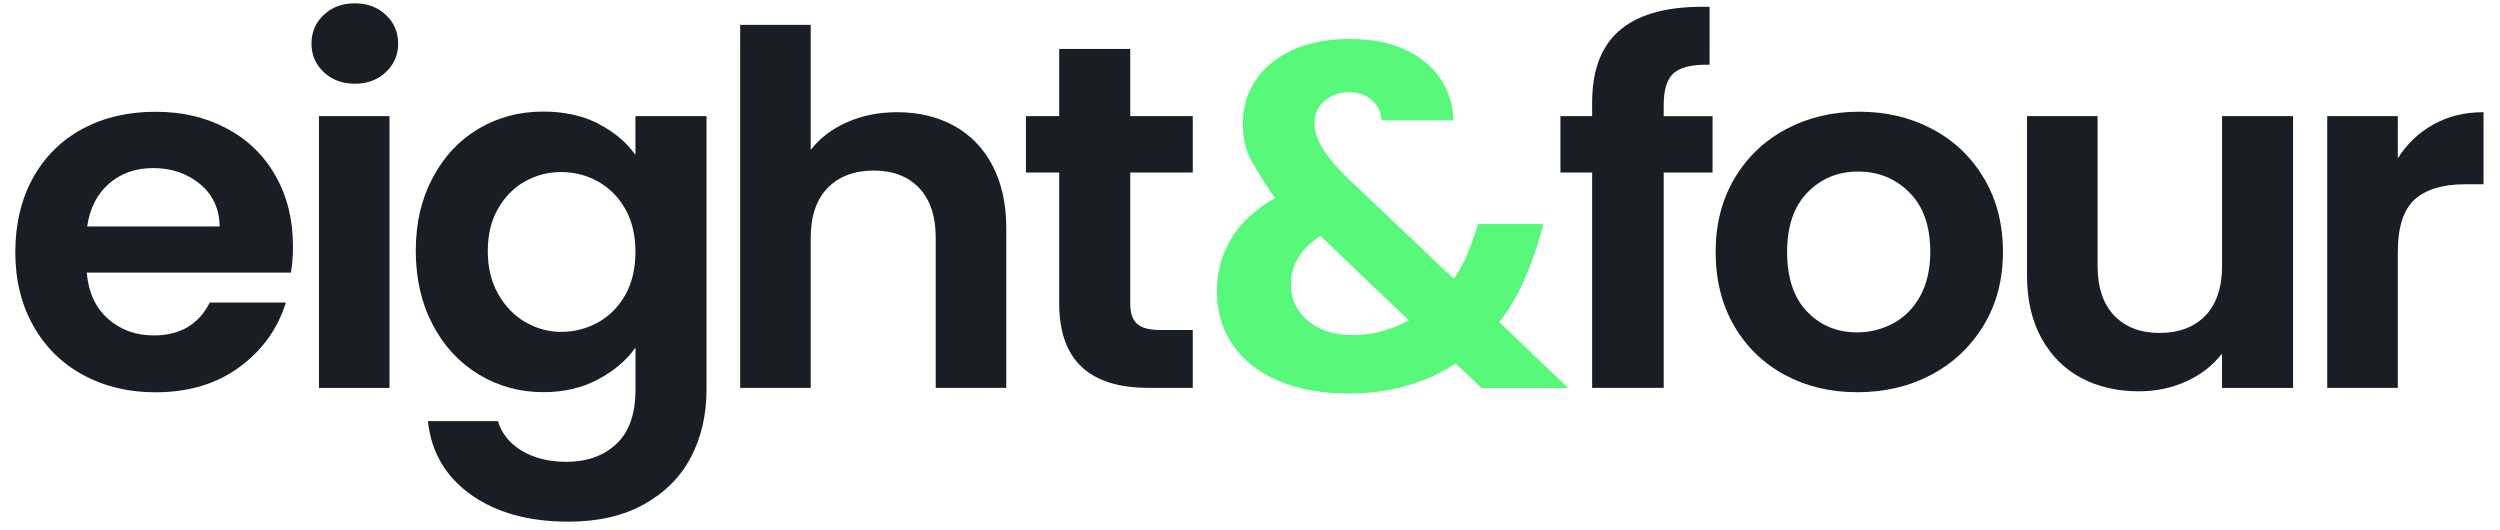
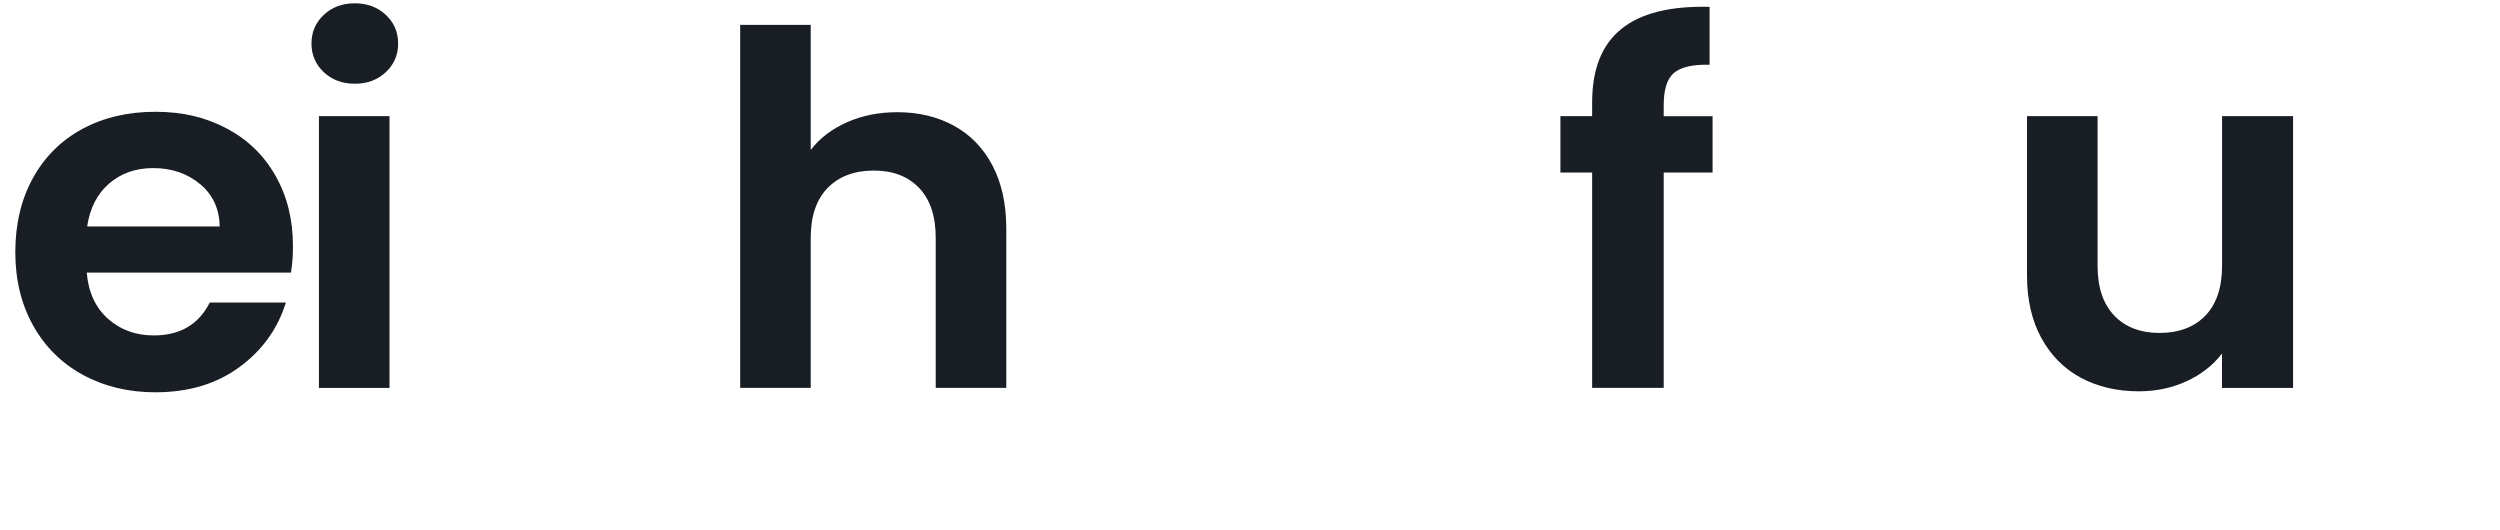
<svg xmlns="http://www.w3.org/2000/svg" width="132" height="28" viewBox="0 0 132 28" fill="none">
  <path d="M15.353 14.393H4.58C4.668 15.431 5.04 16.24 5.699 16.829C6.354 17.415 7.163 17.71 8.121 17.71C9.505 17.71 10.49 17.132 11.076 15.975H15.093C14.667 17.356 13.851 18.494 12.644 19.381C11.436 20.269 9.957 20.713 8.202 20.713C6.783 20.713 5.511 20.407 4.384 19.796C3.257 19.184 2.38 18.314 1.751 17.191C1.123 16.069 0.808 14.774 0.808 13.308C0.808 11.841 1.119 10.521 1.74 9.398C2.361 8.275 3.231 7.413 4.346 6.808C5.465 6.204 6.749 5.902 8.205 5.902C9.662 5.902 10.861 6.197 11.969 6.782C13.077 7.368 13.939 8.204 14.548 9.282C15.162 10.36 15.468 11.599 15.468 12.998C15.468 13.517 15.434 13.983 15.361 14.397L15.353 14.393ZM11.601 11.957C11.582 11.024 11.237 10.278 10.562 9.718C9.888 9.159 9.064 8.875 8.087 8.875C7.163 8.875 6.389 9.148 5.76 9.692C5.132 10.237 4.744 10.991 4.603 11.957H11.601Z" fill="#191E24" />
  <path d="M17.097 3.812C16.664 3.406 16.446 2.902 16.446 2.298C16.446 1.693 16.664 1.19 17.097 0.783C17.53 0.376 18.078 0.175 18.734 0.175C19.389 0.175 19.933 0.376 20.37 0.783C20.803 1.19 21.022 1.693 21.022 2.298C21.022 2.902 20.803 3.406 20.37 3.812C19.937 4.219 19.389 4.421 18.734 4.421C18.078 4.421 17.53 4.219 17.097 3.812ZM20.566 6.133V20.482H16.84V6.133H20.566Z" fill="#191E24" />
-   <path d="M31.581 6.532C32.412 6.954 33.072 7.502 33.551 8.178V6.133H37.303V20.583C37.303 21.911 37.027 23.097 36.479 24.142C35.931 25.187 35.103 26.015 34.003 26.627C32.903 27.239 31.573 27.544 30.013 27.544C27.92 27.544 26.203 27.071 24.866 26.119C23.528 25.168 22.769 23.873 22.593 22.235H26.291C26.487 22.892 26.909 23.415 27.556 23.802C28.204 24.191 28.99 24.384 29.91 24.384C30.99 24.384 31.868 24.071 32.542 23.441C33.217 22.81 33.554 21.855 33.554 20.579V18.352C33.075 19.027 32.416 19.587 31.573 20.034C30.73 20.482 29.768 20.706 28.687 20.706C27.445 20.706 26.311 20.396 25.28 19.773C24.253 19.15 23.44 18.277 22.846 17.143C22.252 16.012 21.953 14.714 21.953 13.244C21.953 11.774 22.248 10.509 22.846 9.386C23.44 8.263 24.249 7.402 25.268 6.797C26.288 6.193 27.426 5.891 28.687 5.891C29.787 5.891 30.753 6.103 31.588 6.525L31.581 6.532ZM33.018 11.039C32.661 10.409 32.182 9.927 31.581 9.588C30.979 9.252 30.331 9.084 29.637 9.084C28.944 9.084 28.308 9.248 27.721 9.577C27.135 9.905 26.66 10.383 26.299 11.013C25.935 11.644 25.755 12.39 25.755 13.252C25.755 14.114 25.935 14.871 26.299 15.516C26.663 16.165 27.142 16.662 27.736 17.005C28.33 17.352 28.963 17.523 29.637 17.523C30.312 17.523 30.975 17.356 31.581 17.02C32.182 16.684 32.661 16.199 33.018 15.569C33.37 14.938 33.551 14.184 33.551 13.304C33.551 12.423 33.374 11.67 33.018 11.039Z" fill="#191E24" />
  <path d="M50.364 6.636C51.234 7.11 51.913 7.812 52.4 8.733C52.886 9.658 53.132 10.767 53.132 12.061V20.478H49.406V12.554C49.406 11.416 49.115 10.539 48.529 9.923C47.942 9.311 47.145 9.006 46.133 9.006C45.121 9.006 44.294 9.311 43.7 9.923C43.105 10.535 42.806 11.412 42.806 12.554V20.478H39.081V1.312H42.806V7.916C43.285 7.293 43.926 6.808 44.723 6.454C45.52 6.099 46.409 5.924 47.383 5.924C48.502 5.924 49.495 6.163 50.361 6.636H50.364Z" fill="#191E24" />
-   <path d="M59.678 9.11V16.05C59.678 16.535 59.797 16.882 60.038 17.098C60.276 17.314 60.682 17.423 61.249 17.423H62.978V20.478H60.636C57.497 20.478 55.926 18.993 55.926 16.024V9.11H54.17V6.133H55.926V2.585H59.678V6.133H62.978V9.11H59.678Z" fill="#191E24" />
  <path d="M90.424 9.11H87.844V20.478H84.065V9.11H82.39V6.133H84.065V5.409C84.065 3.648 84.579 2.354 85.61 1.526C86.637 0.697 88.189 0.309 90.266 0.362V3.417C89.362 3.398 88.733 3.548 88.377 3.857C88.021 4.167 87.844 4.73 87.844 5.54V6.137H90.424V9.114V9.11Z" fill="#191E24" />
-   <path d="M94.23 19.792C93.095 19.18 92.202 18.311 91.554 17.188C90.907 16.064 90.585 14.77 90.585 13.304C90.585 11.838 90.918 10.543 91.581 9.42C92.248 8.297 93.156 7.431 94.31 6.816C95.464 6.204 96.748 5.898 98.169 5.898C99.591 5.898 100.875 6.204 102.029 6.816C103.183 7.428 104.091 8.297 104.758 9.42C105.425 10.543 105.755 11.838 105.755 13.304C105.755 14.77 105.414 16.064 104.731 17.188C104.048 18.311 103.125 19.176 101.964 19.792C100.803 20.404 99.503 20.709 98.066 20.709C96.629 20.709 95.368 20.404 94.233 19.792H94.23ZM99.963 17.072C100.557 16.751 101.032 16.273 101.385 15.636C101.737 14.998 101.918 14.222 101.918 13.304C101.918 11.938 101.55 10.89 100.814 10.159C100.079 9.424 99.177 9.058 98.112 9.058C97.046 9.058 96.157 9.424 95.437 10.159C94.72 10.894 94.36 11.942 94.36 13.304C94.36 14.665 94.709 15.718 95.41 16.449C96.111 17.184 96.993 17.549 98.058 17.549C98.733 17.549 99.365 17.389 99.959 17.072H99.963Z" fill="#191E24" />
  <path d="M121.074 6.133V20.482H117.321V18.669C116.843 19.292 116.217 19.777 115.447 20.131C114.676 20.485 113.837 20.661 112.933 20.661C111.779 20.661 110.76 20.422 109.874 19.948C108.989 19.474 108.291 18.773 107.786 17.851C107.28 16.93 107.026 15.826 107.026 14.55V6.133H110.752V14.031C110.752 15.169 111.043 16.046 111.63 16.661C112.216 17.273 113.014 17.579 114.025 17.579C115.037 17.579 115.861 17.273 116.448 16.661C117.034 16.049 117.325 15.173 117.325 14.031V6.133H121.077H121.074Z" fill="#191E24" />
-   <path d="M128.481 6.573C129.253 6.141 130.133 5.924 131.13 5.924V9.73H130.145C128.976 9.73 128.091 9.998 127.497 10.532C126.903 11.065 126.604 11.998 126.604 13.33V20.478H122.878V6.133H126.604V8.361C127.082 7.599 127.708 7.006 128.478 6.573H128.481Z" fill="#191E24" />
-   <path d="M79.167 17.005C79.669 16.356 80.098 15.647 80.432 14.893C80.85 13.953 81.206 12.927 81.493 11.83H78.048C77.852 12.461 77.63 13.058 77.385 13.614C77.212 14.005 77.002 14.375 76.764 14.725L76.473 14.449L76.009 14.013L71.026 9.275C70.478 8.722 70.072 8.23 69.819 7.808C69.547 7.357 69.409 6.917 69.409 6.491C69.409 6.014 69.589 5.618 69.95 5.316C70.294 5.021 70.731 4.872 71.237 4.872C71.743 4.872 72.176 5.029 72.498 5.342C72.763 5.6 72.912 5.939 72.947 6.357H76.745C76.729 5.637 76.542 4.965 76.181 4.354C75.779 3.663 75.158 3.104 74.338 2.69C73.514 2.272 72.487 2.059 71.287 2.059C70.088 2.059 69.068 2.261 68.213 2.656C67.37 3.044 66.719 3.585 66.282 4.26C65.841 4.936 65.619 5.693 65.619 6.521C65.619 7.103 65.714 7.644 65.898 8.129C66.071 8.584 66.972 9.95 67.148 10.207L67.32 10.457L67.056 10.618C66.251 11.11 65.615 11.692 65.17 12.349C64.561 13.244 64.254 14.255 64.254 15.36C64.254 16.464 64.534 17.404 65.09 18.21C65.645 19.02 66.45 19.654 67.485 20.098C68.535 20.549 69.788 20.777 71.21 20.777C73.261 20.777 75.097 20.288 76.664 19.322L76.864 19.199L78.228 20.486H82.8L79.167 17.012V17.005ZM74.016 17.098C73.211 17.494 72.341 17.691 71.429 17.691C70.448 17.691 69.654 17.441 69.064 16.945C68.462 16.438 68.156 15.796 68.156 15.039C68.156 14.072 68.612 13.252 69.505 12.599L69.712 12.45L69.896 12.625C70.739 13.434 72.563 15.181 74.089 16.628L74.392 16.915L74.016 17.098Z" fill="#58F97B" />
</svg>